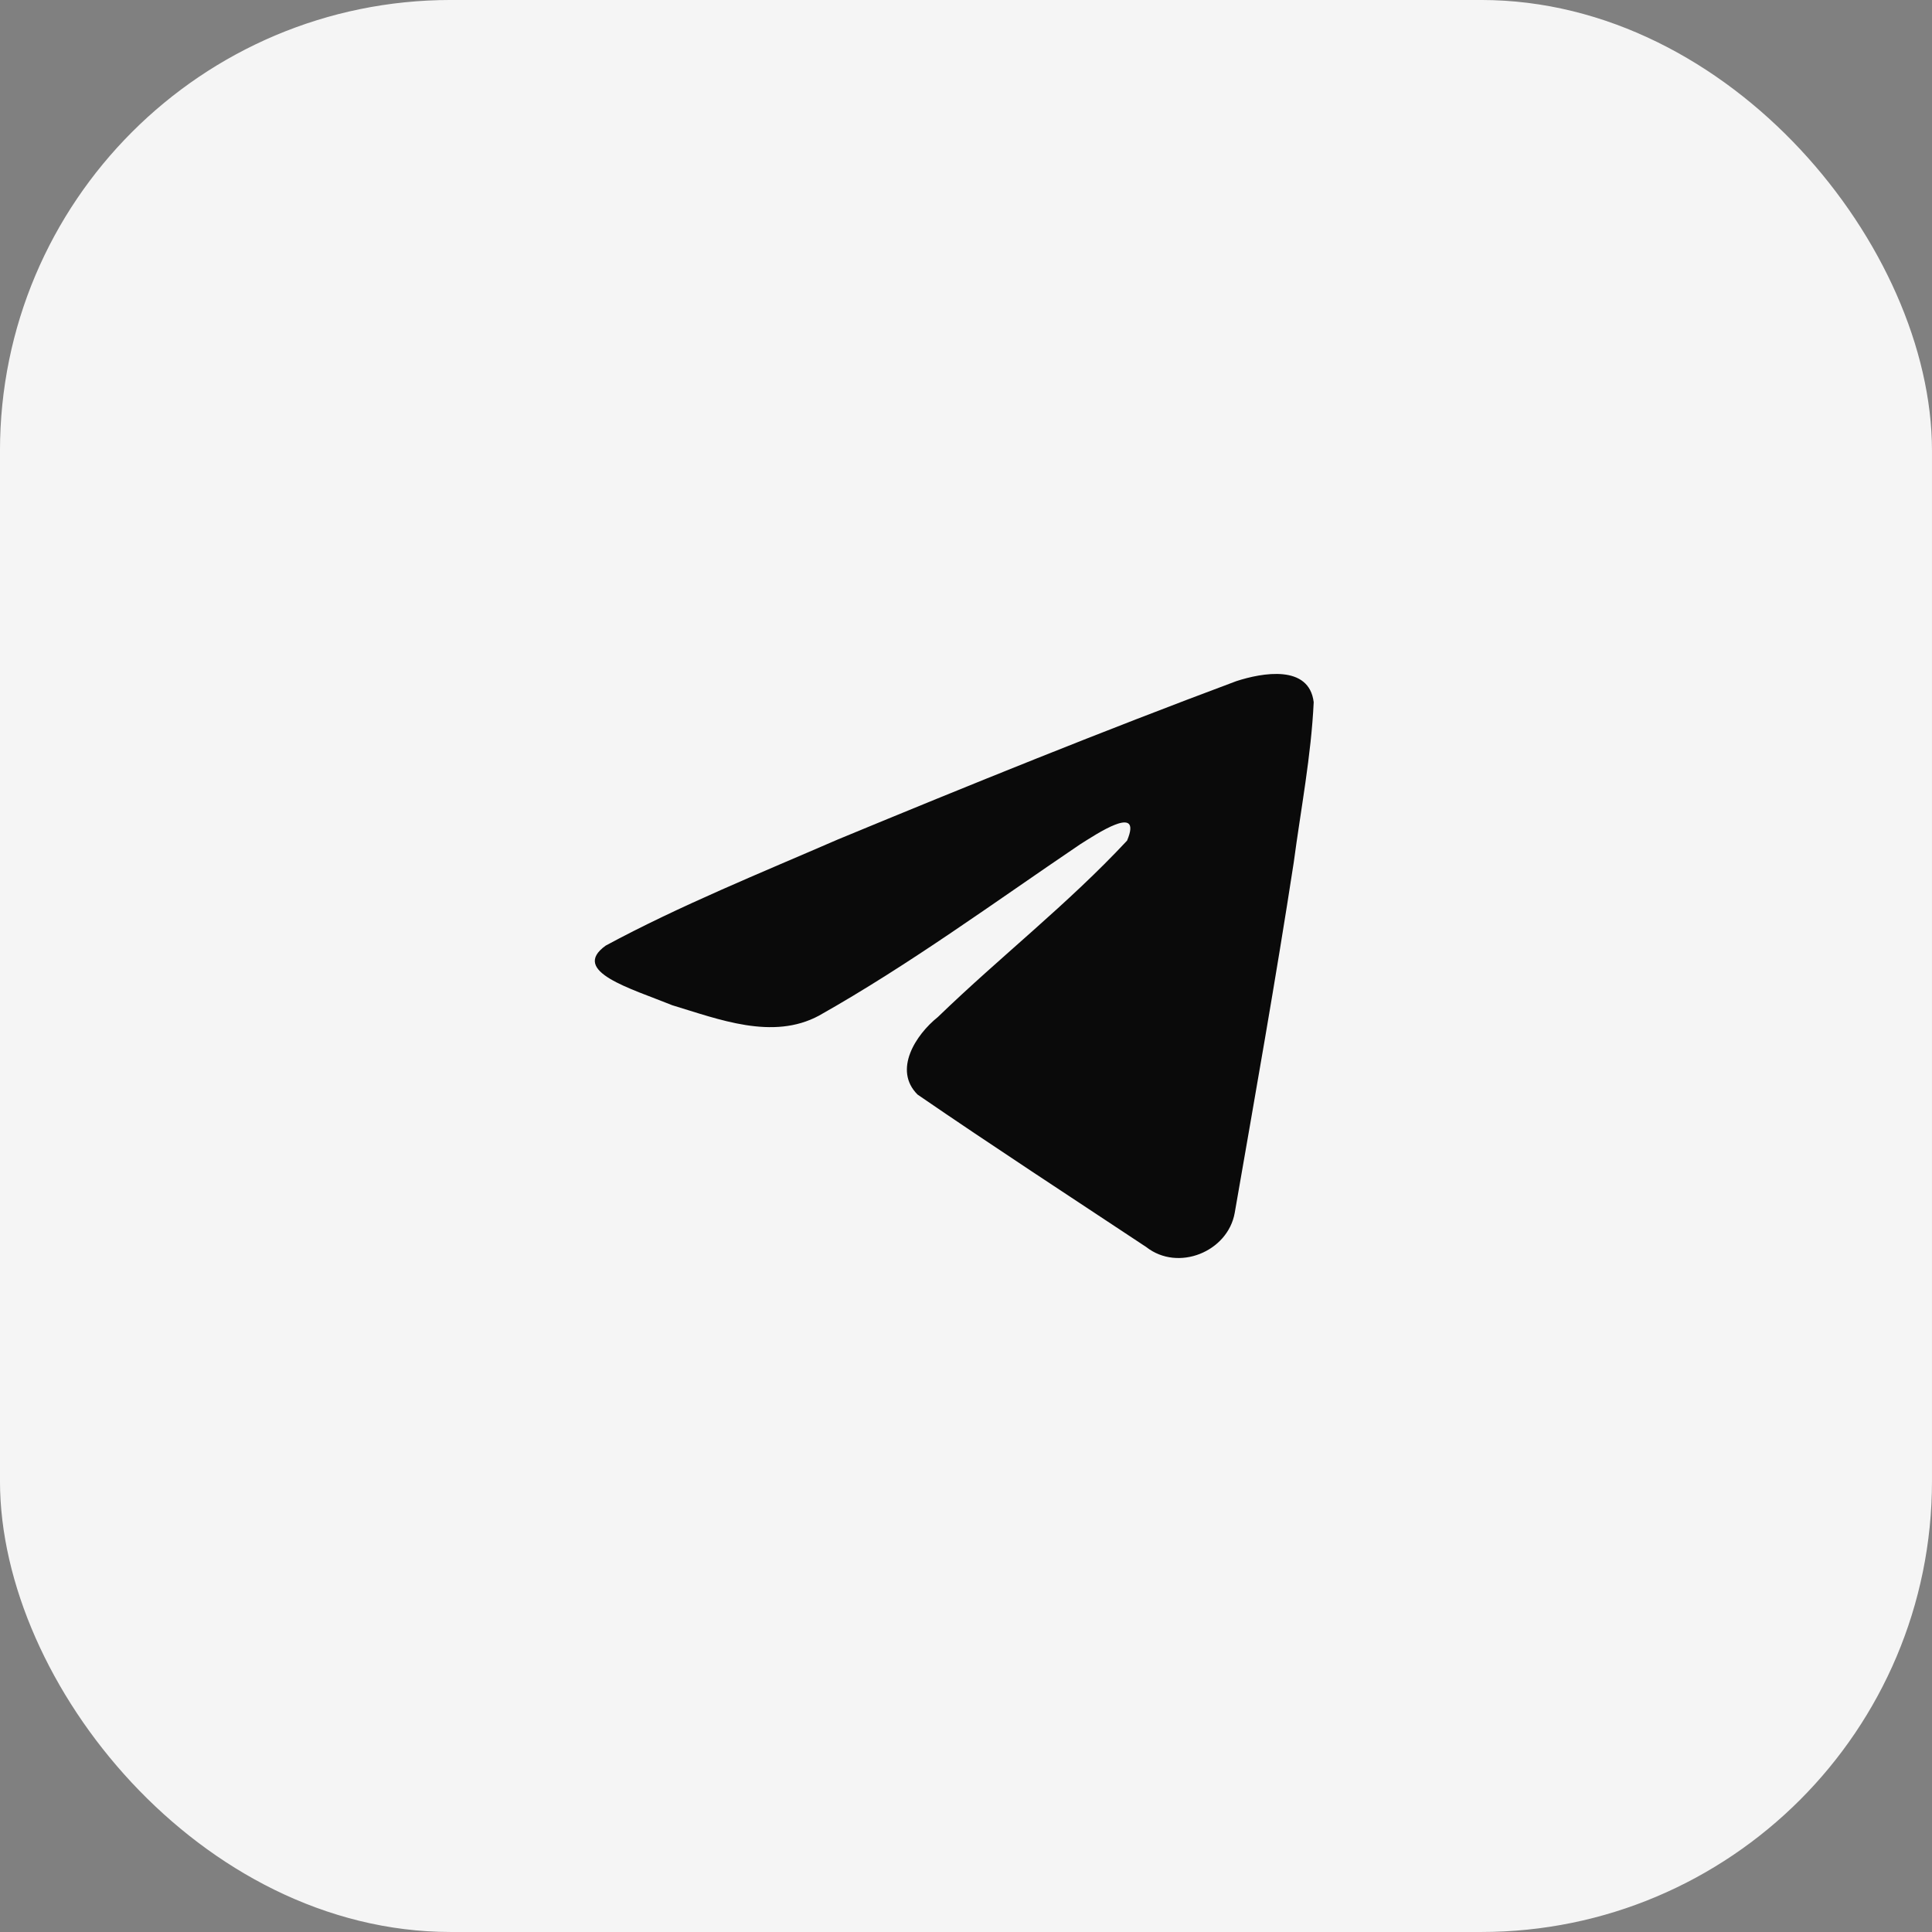
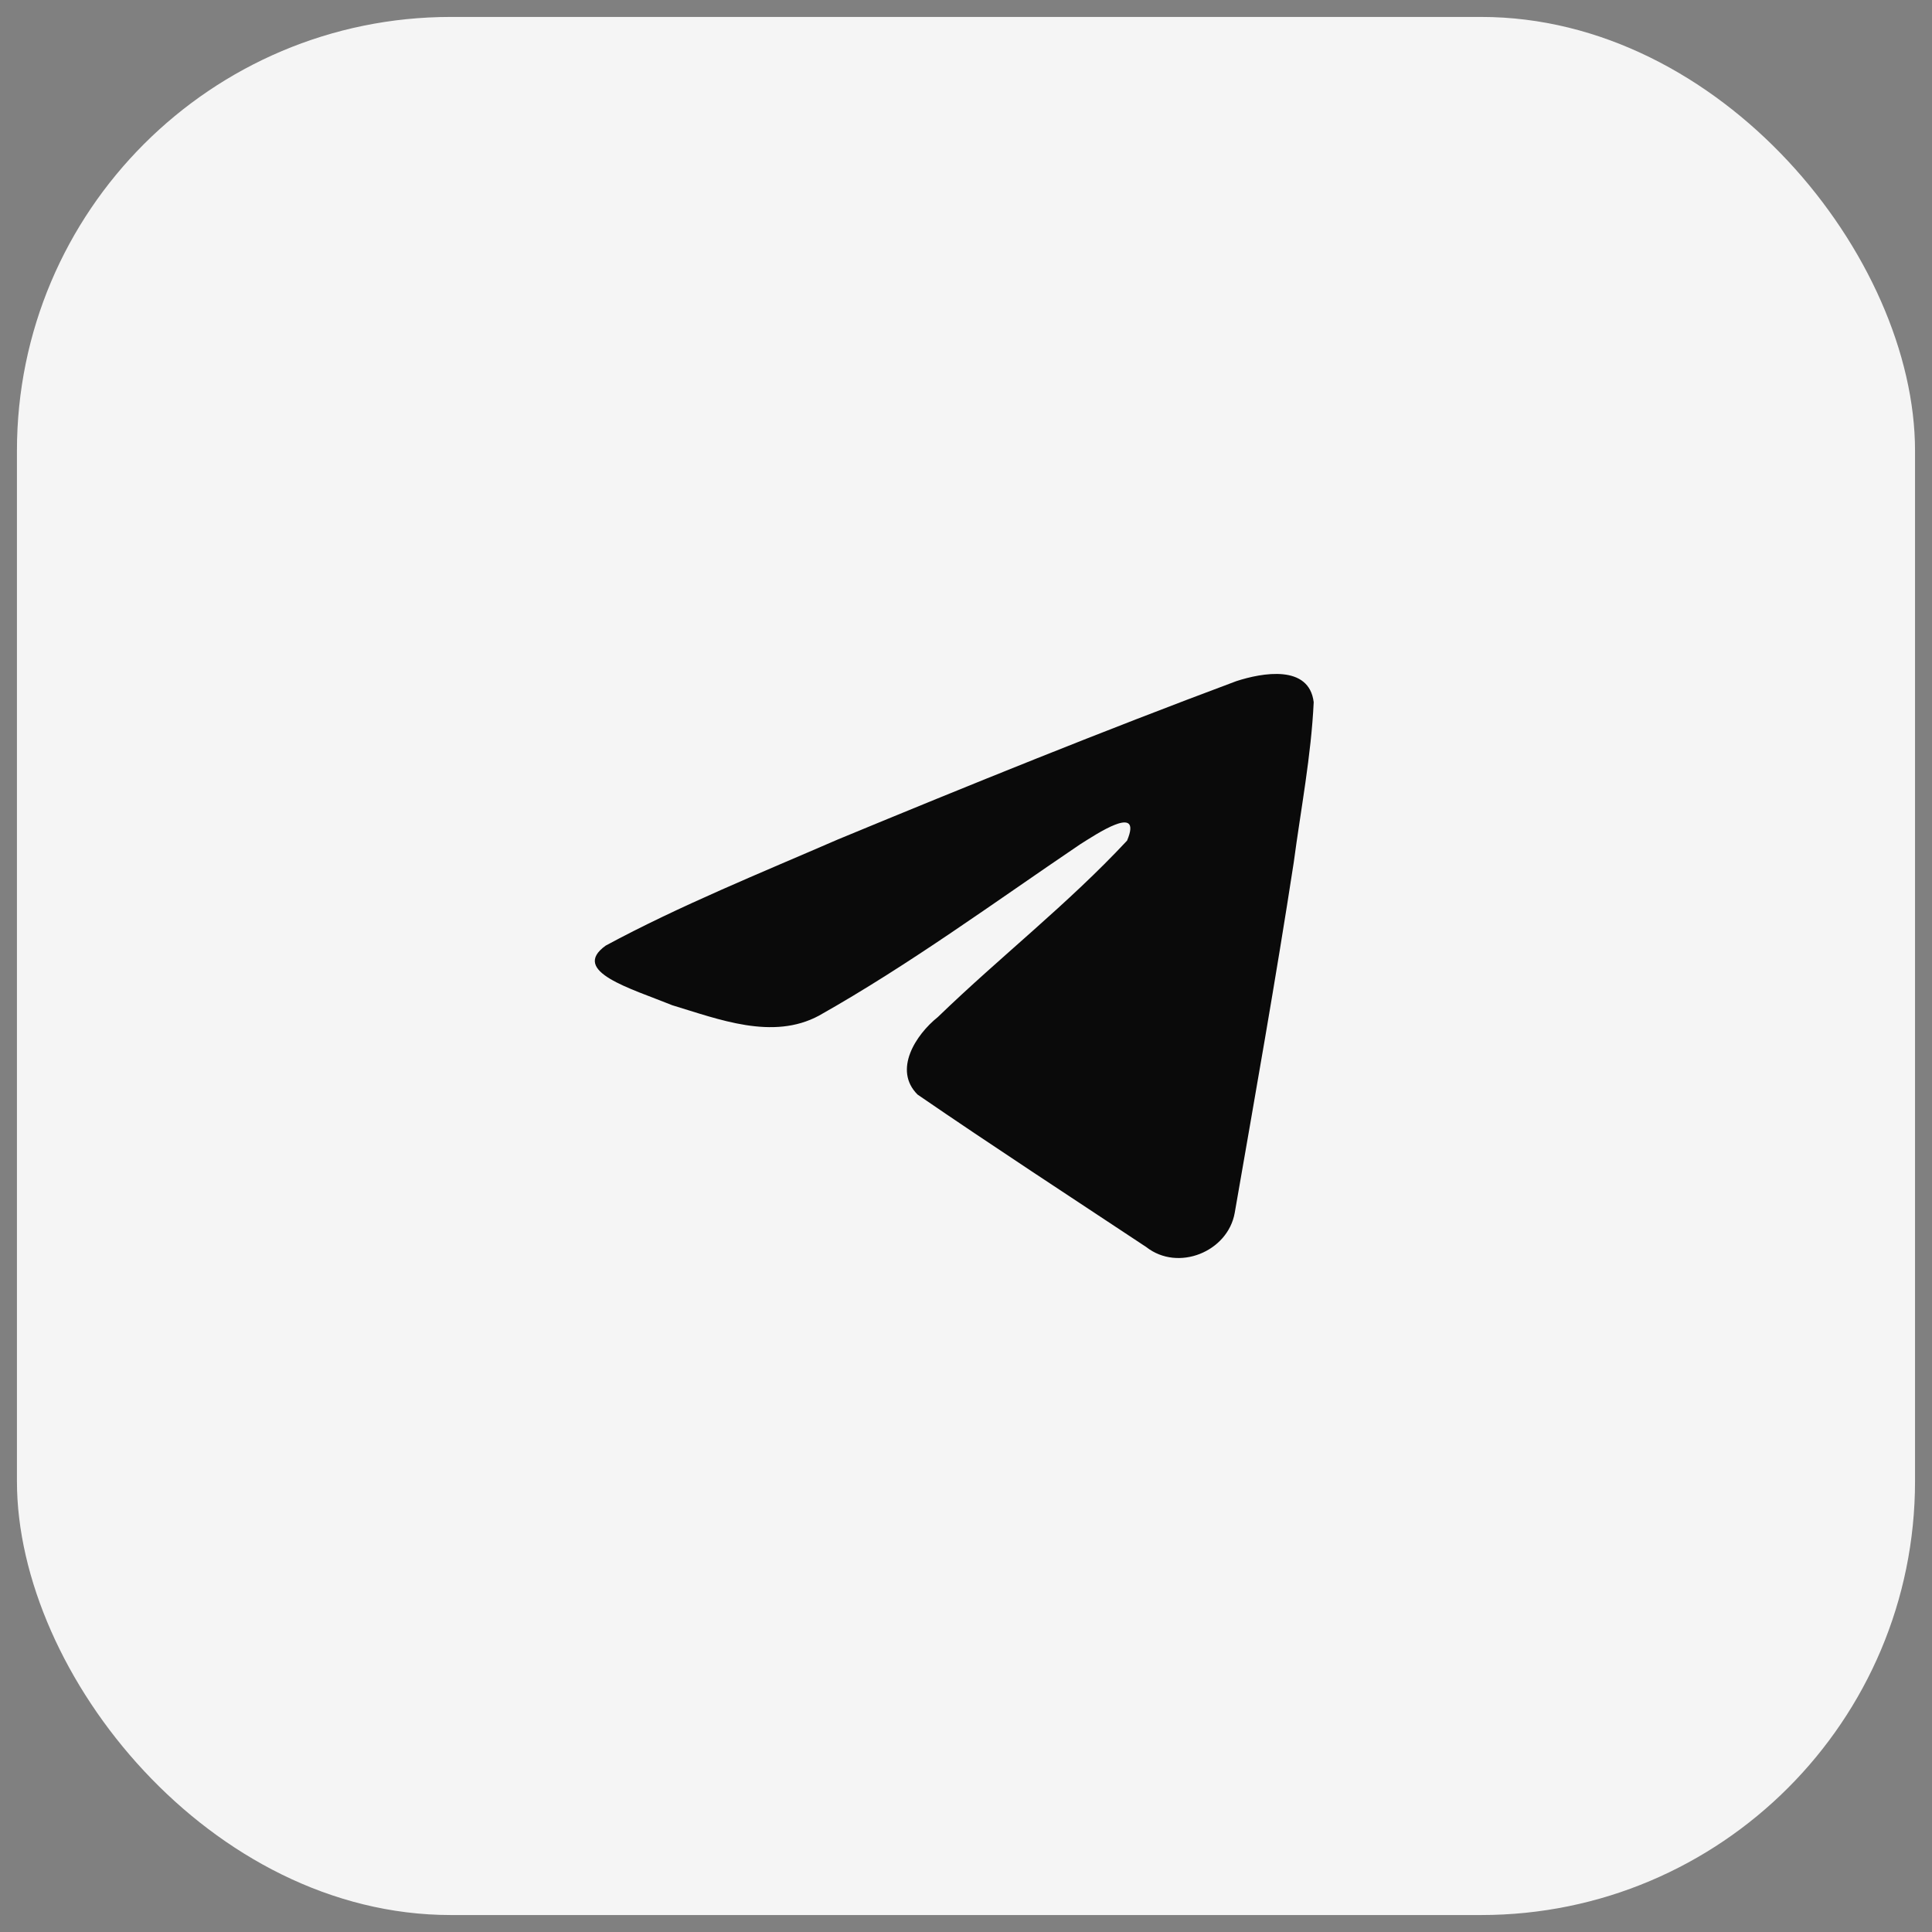
<svg xmlns="http://www.w3.org/2000/svg" width="60" height="60" viewBox="0 0 60 60" fill="none">
  <rect x="0" y="0" width="60" height="60" fill="#808080" stroke="none" />
  <rect x="0.526" y="0.526" width="58.947" height="58.947" rx="13.474" fill="#F5F5F5" />
-   <rect x="0.526" y="0.526" width="58.947" height="58.947" rx="13.474" stroke="#F5F5F5" stroke-width="1.053" />
  <path d="M18.81 29.367C21.094 28.133 23.643 27.103 26.026 26.068C30.124 24.372 34.238 22.705 38.394 21.154C39.203 20.89 40.656 20.631 40.798 21.807C40.72 23.471 40.399 25.125 40.179 26.779C39.62 30.417 38.975 34.043 38.345 37.669C38.128 38.877 36.586 39.502 35.599 38.729C33.227 37.157 30.838 35.601 28.496 33.993C27.729 33.229 28.441 32.131 29.126 31.585C31.079 29.696 33.15 28.092 35.002 26.106C35.501 24.923 34.026 25.92 33.539 26.225C30.865 28.033 28.256 29.951 25.437 31.54C23.997 32.318 22.318 31.653 20.879 31.219C19.588 30.695 17.697 30.167 18.81 29.367L18.81 29.367Z" fill="#0A0A0A" />
</svg>